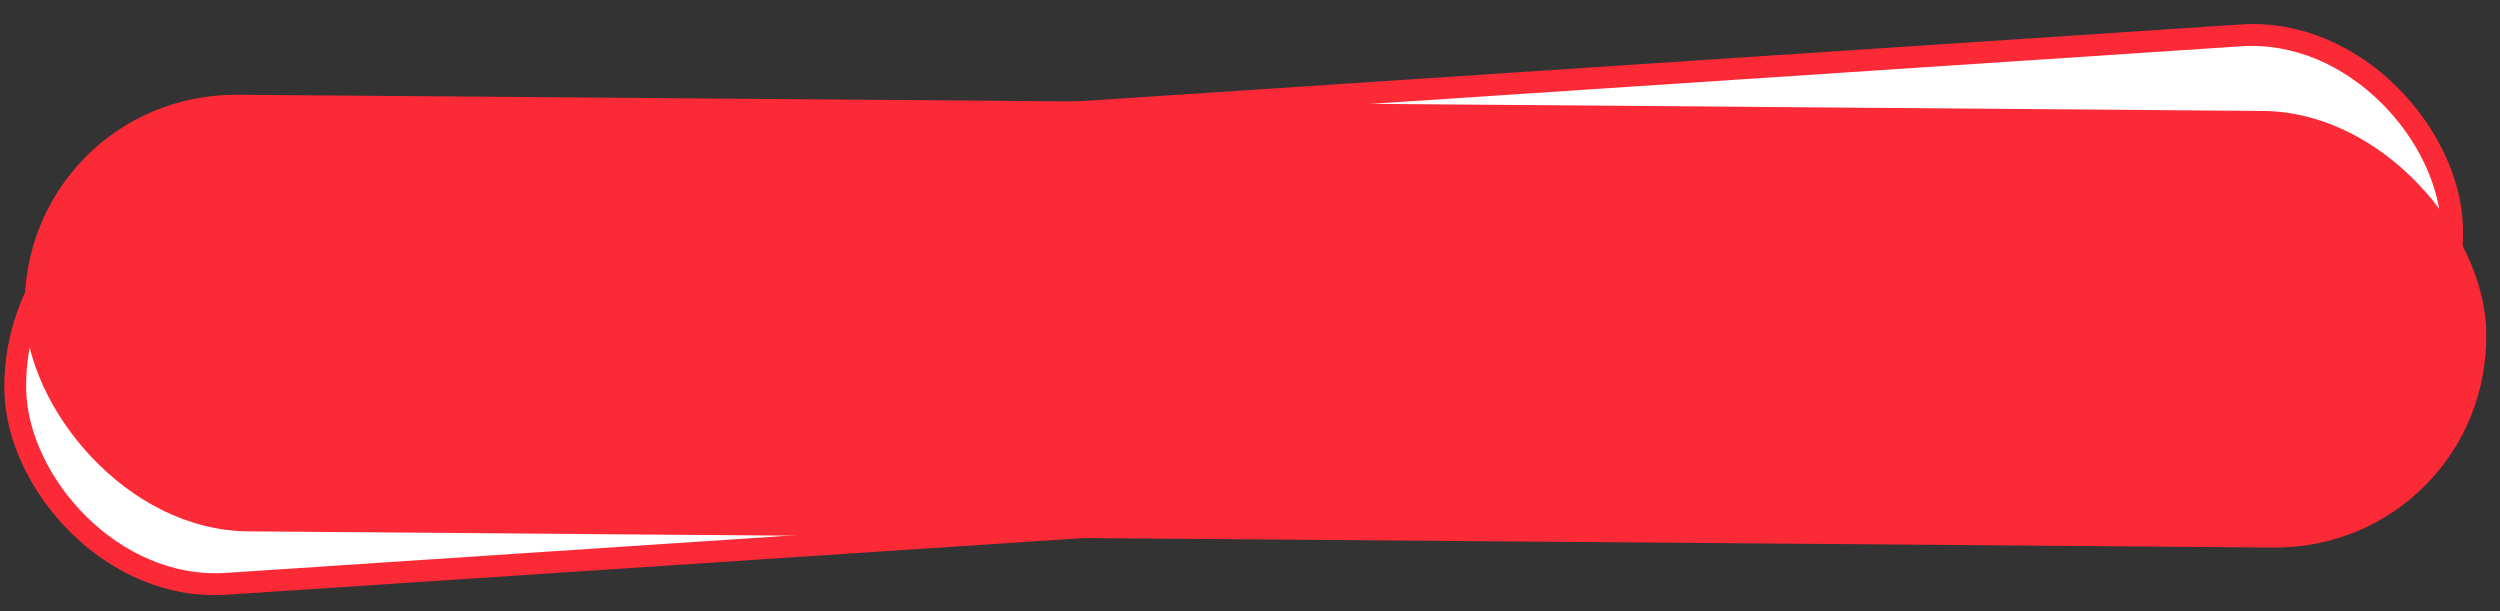
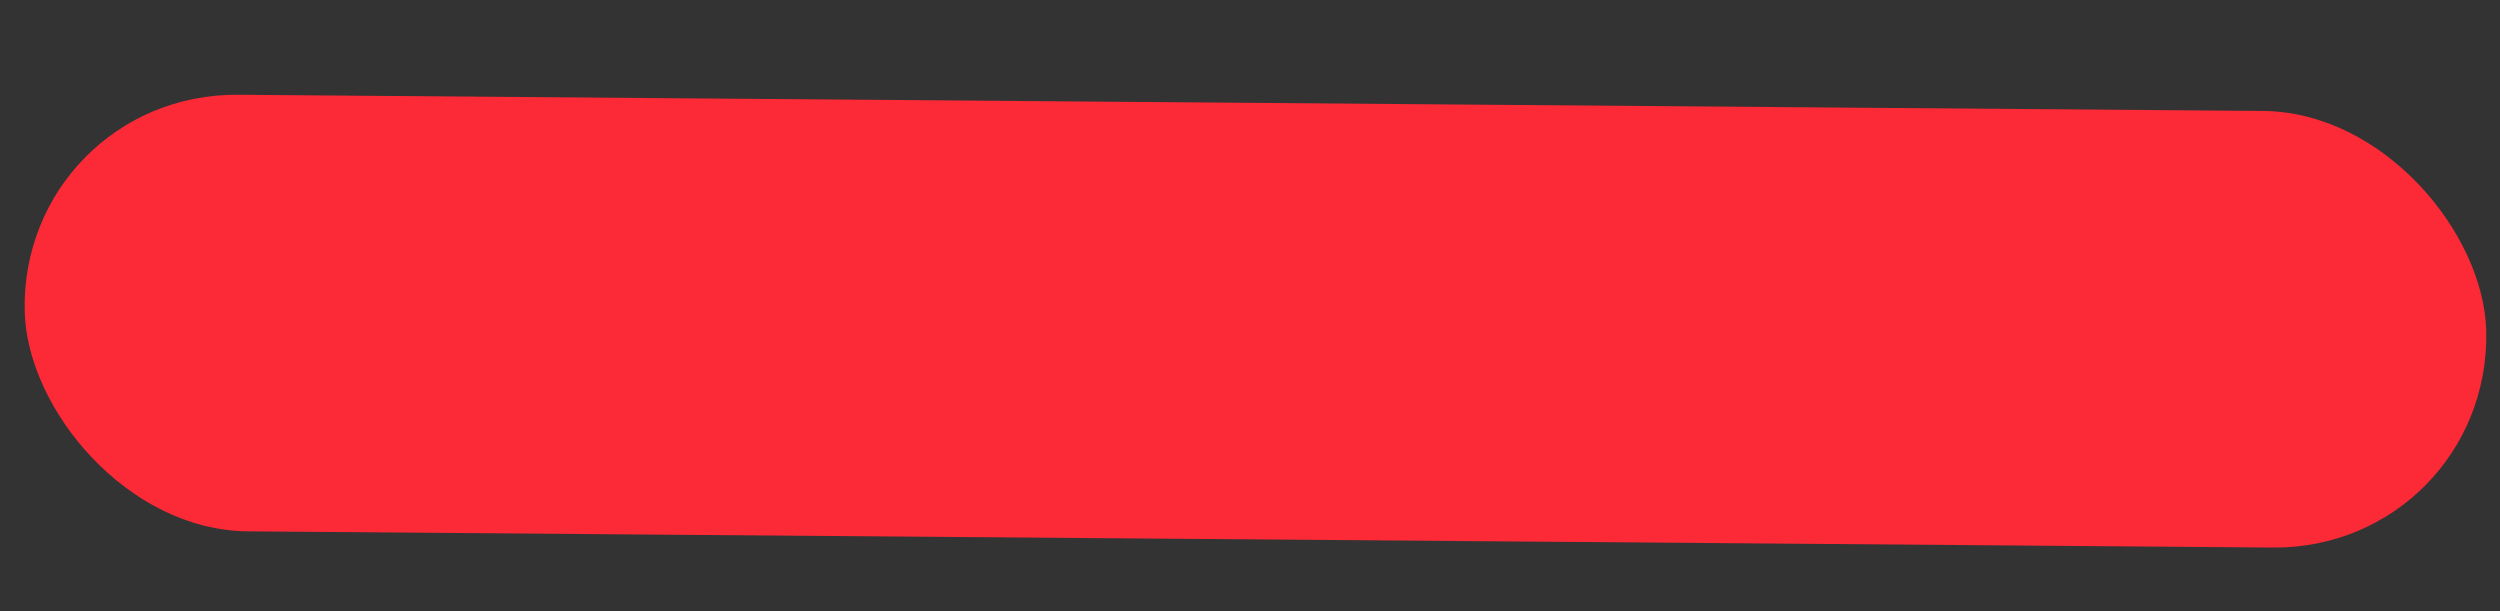
<svg xmlns="http://www.w3.org/2000/svg" width="229" height="56" viewBox="0 0 229 56" fill="none">
  <rect x="0" y="0" width="229" height="56" fill="#333333" stroke="none" />
-   <rect x="1.018" y="0.934" width="223.663" height="37.981" rx="18.991" transform="matrix(0.998 -0.066 0.02 1 -0.017 15.882)" fill="white" stroke="#FC2A37" stroke-width="2" />
  <rect width="225.475" height="39.992" rx="19.996" transform="matrix(1 0.008 0.023 1 1.803 8.52)" fill="#FC2A37" />
</svg>